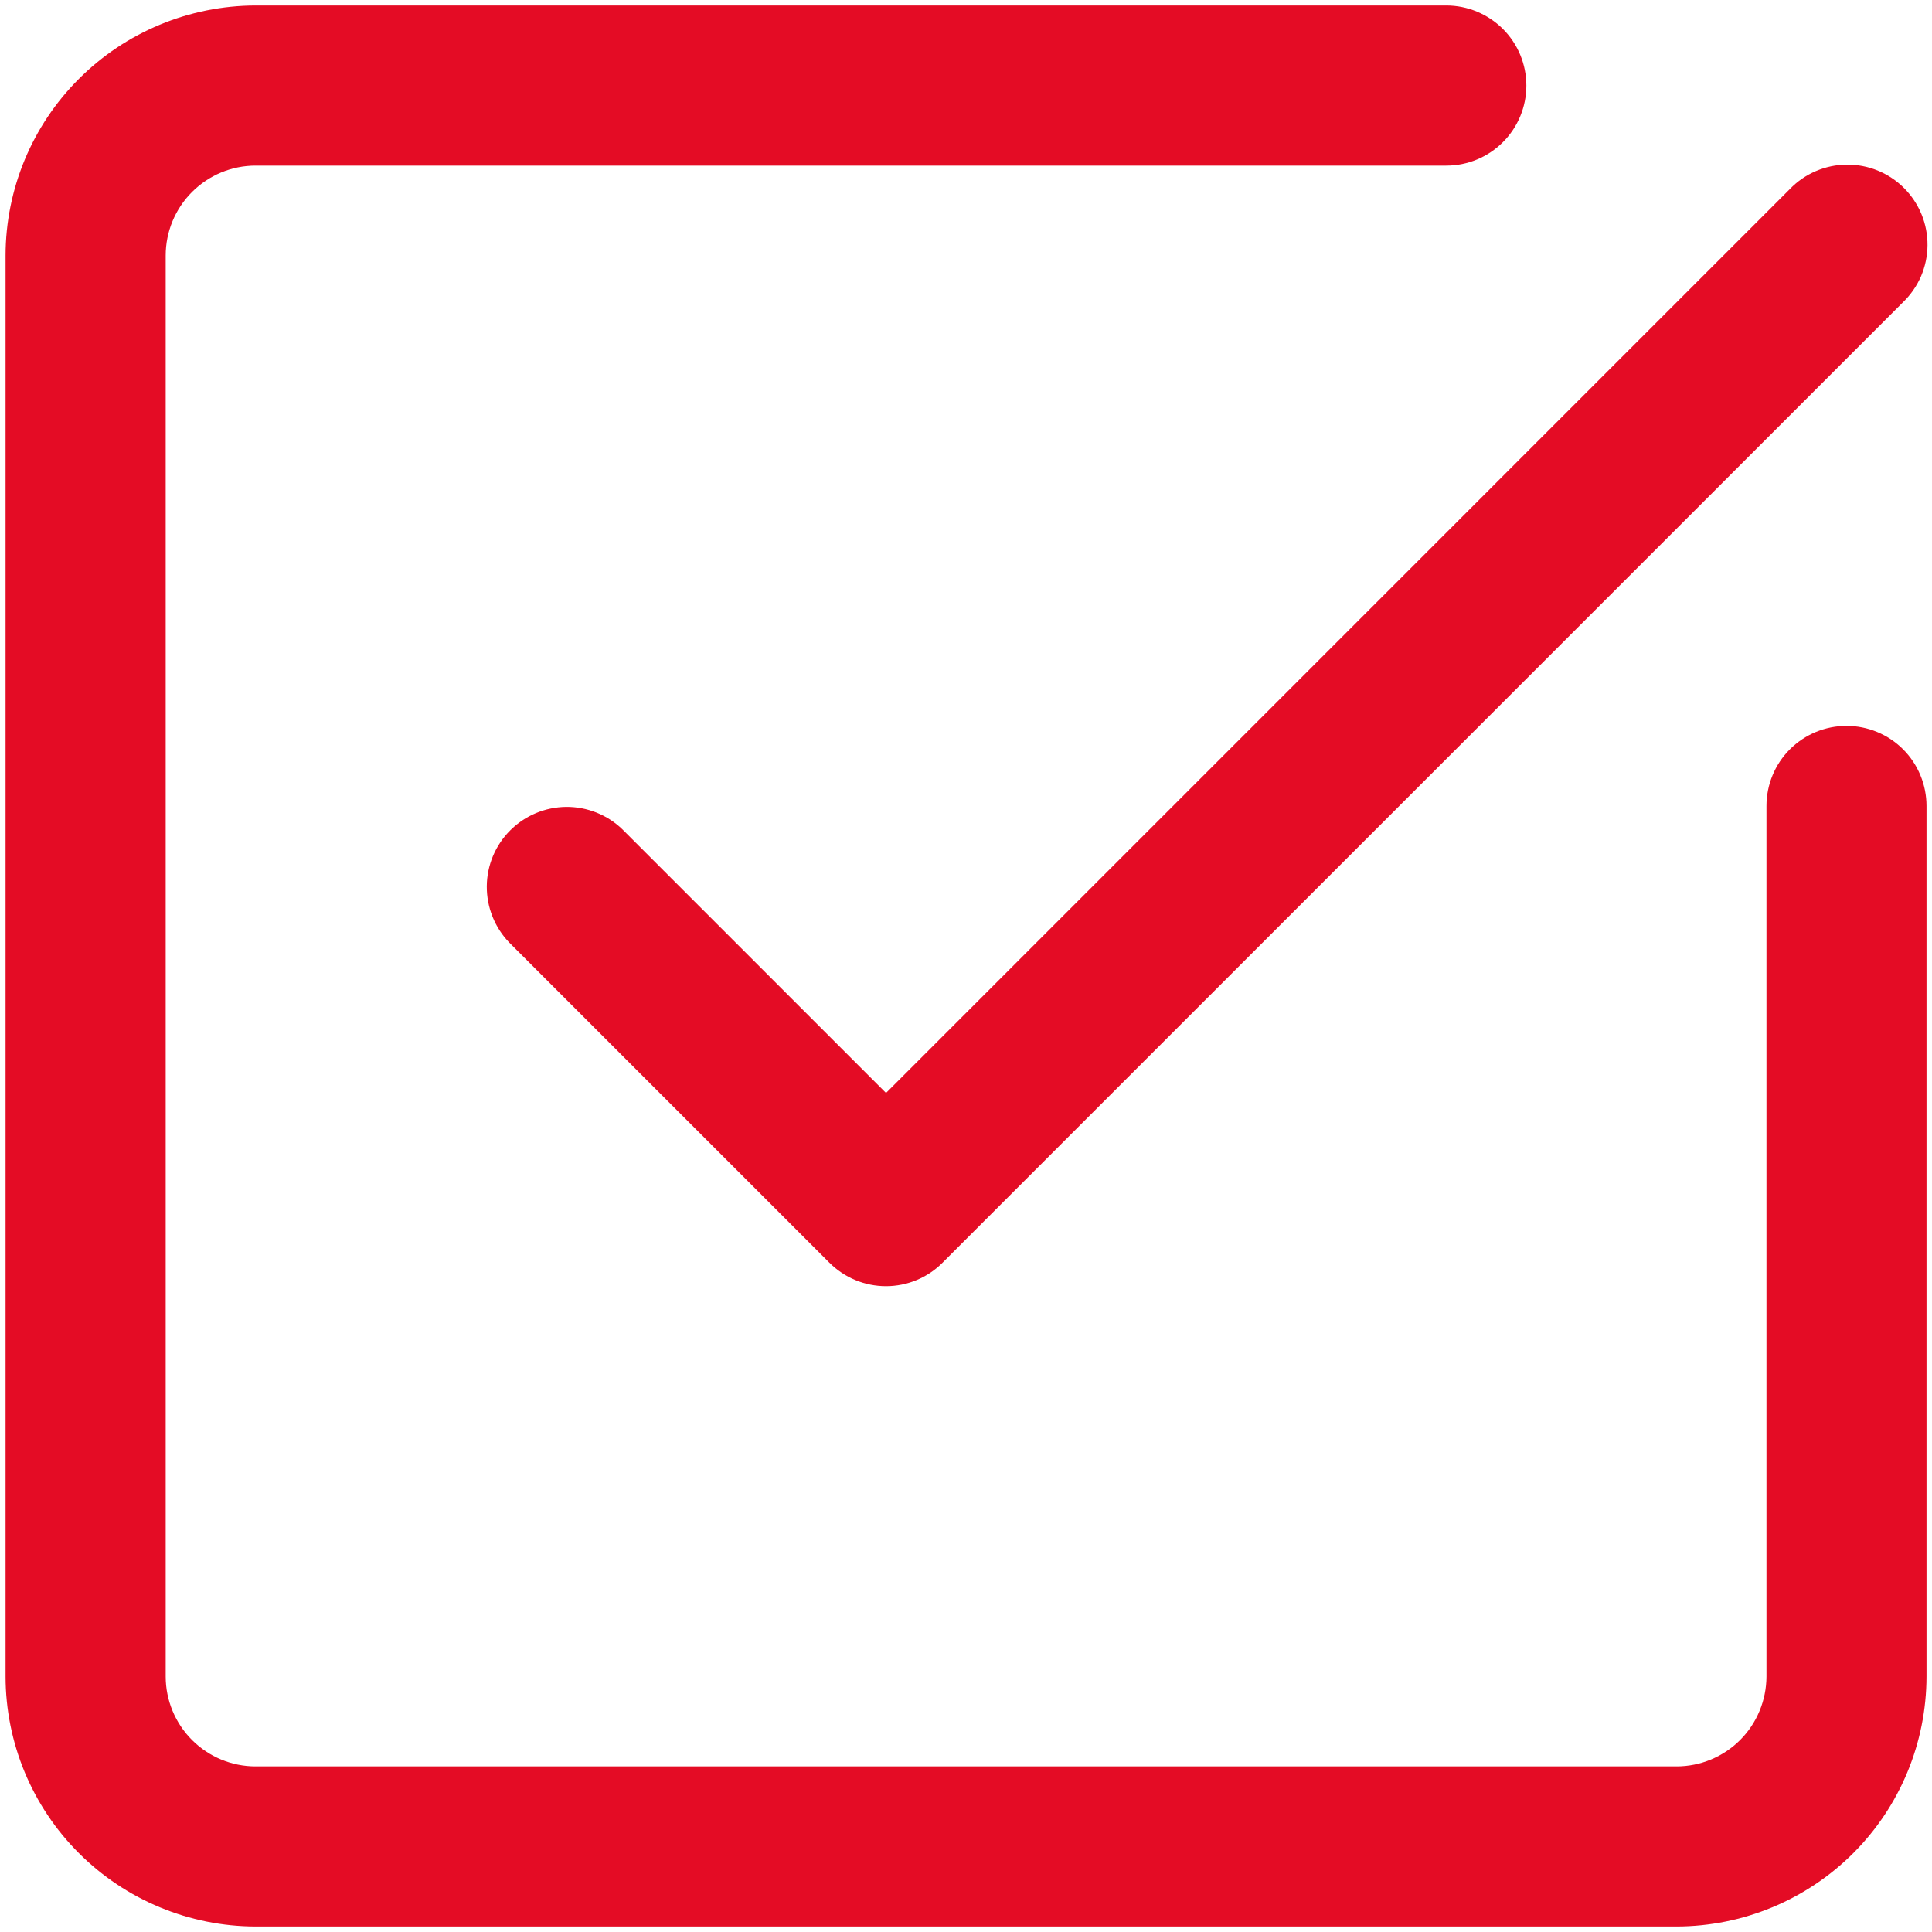
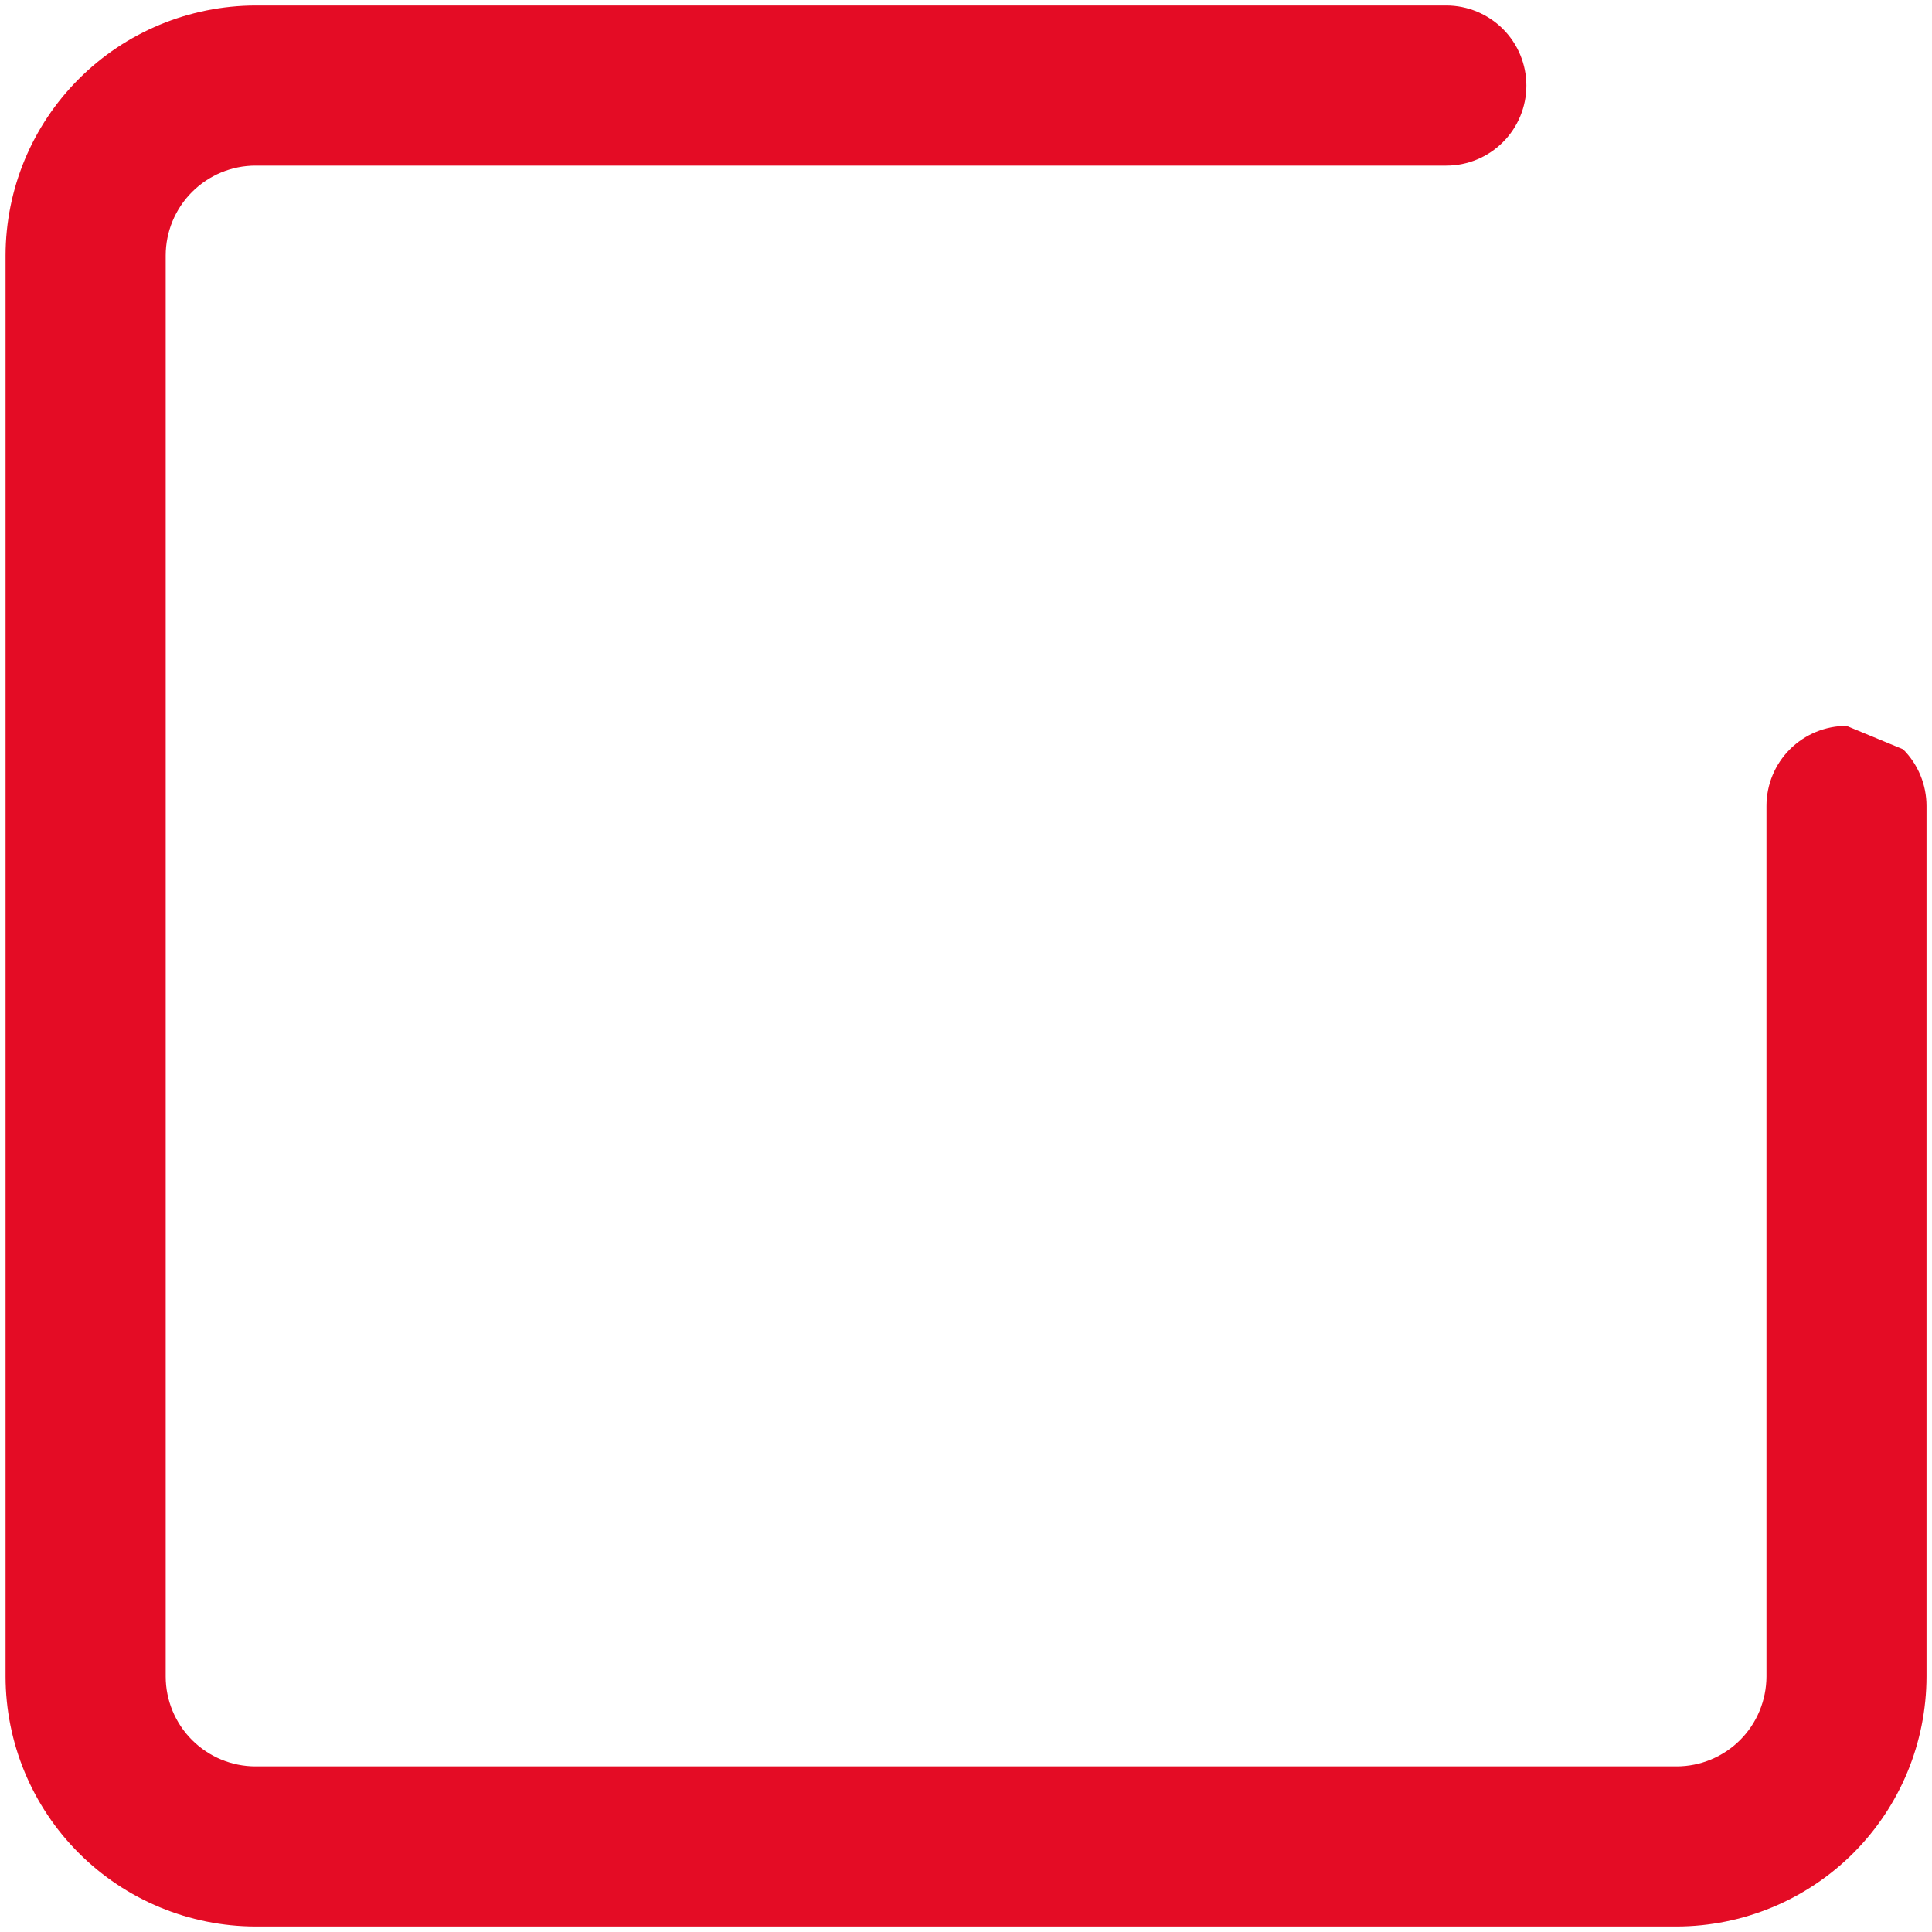
<svg xmlns="http://www.w3.org/2000/svg" width="25" height="25" viewBox="0 0 25 25" fill="none">
-   <path d="M23.894 9.393C23.619 9.393 23.356 9.502 23.161 9.696C22.967 9.89 22.858 10.154 22.858 10.429V21.694C22.857 22.002 22.735 22.298 22.517 22.516C22.299 22.734 22.003 22.857 21.695 22.857H3.307C2.998 22.857 2.703 22.734 2.485 22.516C2.267 22.298 2.144 22.002 2.144 21.694V3.306C2.144 2.998 2.267 2.702 2.485 2.484C2.703 2.266 2.998 2.143 3.307 2.143H18.715C18.99 2.143 19.253 2.034 19.448 1.839C19.642 1.645 19.751 1.382 19.751 1.107C19.751 0.832 19.642 0.569 19.448 0.375C19.253 0.181 18.99 0.071 18.715 0.071H3.307C2.449 0.073 1.627 0.414 1.021 1.02C0.414 1.626 0.073 2.448 0.072 3.306V21.694C0.073 22.552 0.414 23.374 1.021 23.98C1.627 24.586 2.449 24.927 3.307 24.929H21.695C22.552 24.927 23.375 24.586 23.981 23.98C24.587 23.374 24.928 22.552 24.929 21.694V10.429C24.929 10.154 24.82 9.89 24.626 9.696C24.432 9.502 24.168 9.393 23.894 9.393Z" fill="#E40C25" />
-   <path d="M8.054 10.732C7.859 10.543 7.597 10.439 7.326 10.441C7.054 10.444 6.794 10.553 6.602 10.745C6.41 10.937 6.301 11.196 6.299 11.468C6.297 11.74 6.401 12.001 6.59 12.197L10.732 16.339C10.927 16.534 11.19 16.643 11.465 16.643C11.739 16.643 12.003 16.534 12.197 16.339L24.625 3.911C24.724 3.815 24.803 3.701 24.858 3.575C24.912 3.448 24.941 3.312 24.942 3.175C24.943 3.037 24.917 2.901 24.865 2.774C24.812 2.646 24.736 2.531 24.638 2.433C24.541 2.336 24.425 2.259 24.298 2.207C24.171 2.155 24.035 2.129 23.897 2.13C23.759 2.131 23.623 2.16 23.497 2.214C23.371 2.268 23.256 2.347 23.161 2.446L11.465 14.143L8.054 10.732Z" fill="#E40C25" />
+   <path d="M23.894 9.393C23.619 9.393 23.356 9.502 23.161 9.696C22.967 9.89 22.858 10.154 22.858 10.429V21.694C22.857 22.002 22.735 22.298 22.517 22.516C22.299 22.734 22.003 22.857 21.695 22.857H3.307C2.998 22.857 2.703 22.734 2.485 22.516C2.267 22.298 2.144 22.002 2.144 21.694V3.306C2.144 2.998 2.267 2.702 2.485 2.484C2.703 2.266 2.998 2.143 3.307 2.143H18.715C18.99 2.143 19.253 2.034 19.448 1.839C19.642 1.645 19.751 1.382 19.751 1.107C19.751 0.832 19.642 0.569 19.448 0.375C19.253 0.181 18.99 0.071 18.715 0.071H3.307C2.449 0.073 1.627 0.414 1.021 1.02C0.414 1.626 0.073 2.448 0.072 3.306V21.694C0.073 22.552 0.414 23.374 1.021 23.98C1.627 24.586 2.449 24.927 3.307 24.929H21.695C22.552 24.927 23.375 24.586 23.981 23.98C24.587 23.374 24.928 22.552 24.929 21.694V10.429C24.929 10.154 24.82 9.89 24.626 9.696Z" fill="#E40C25" />
</svg>